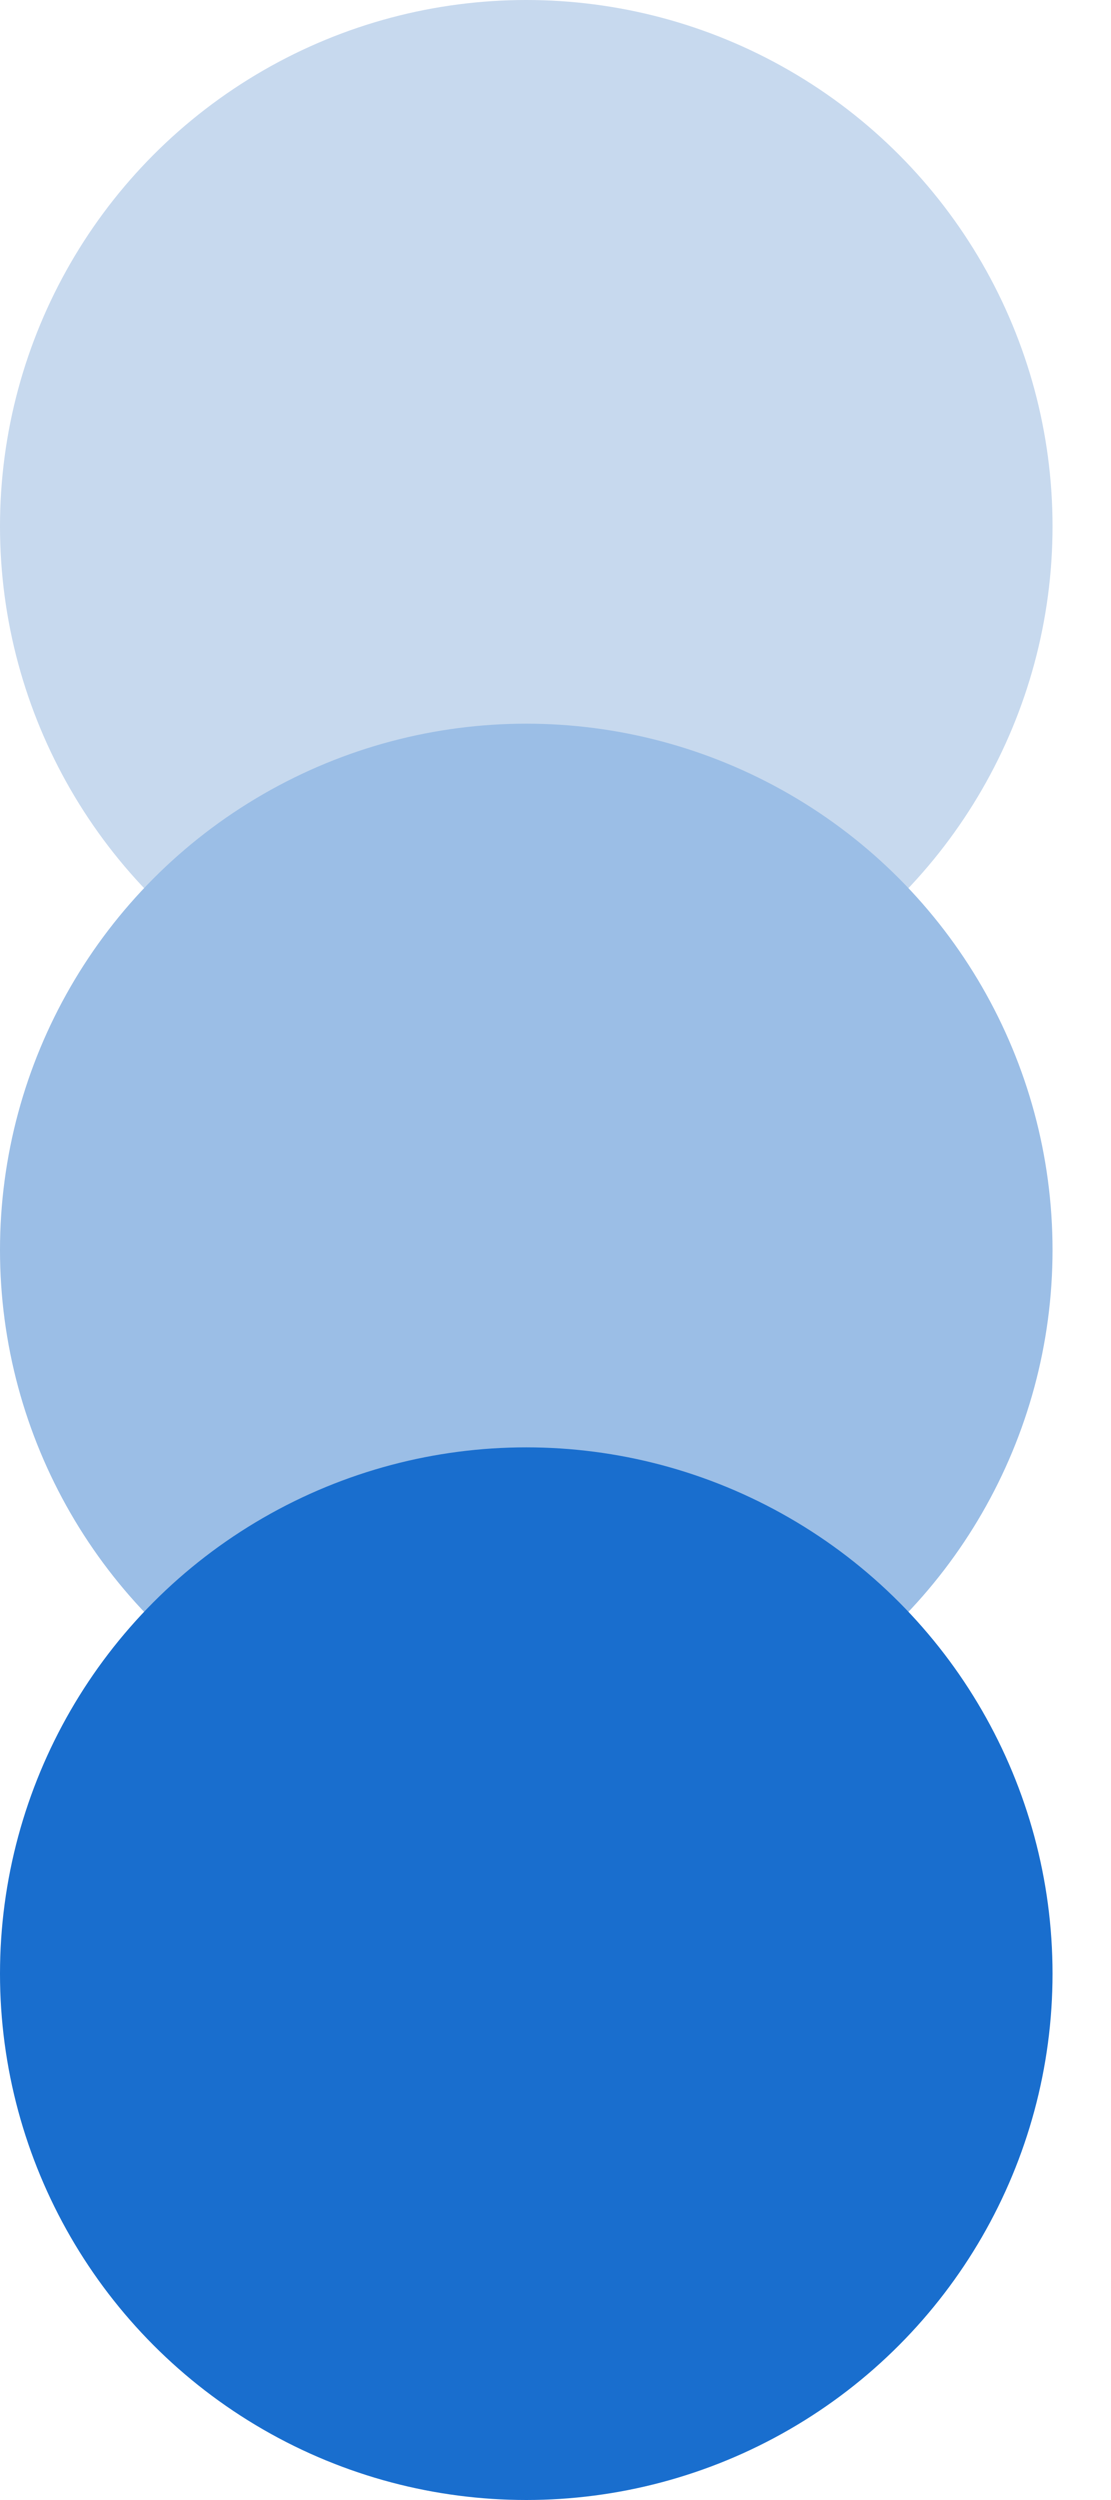
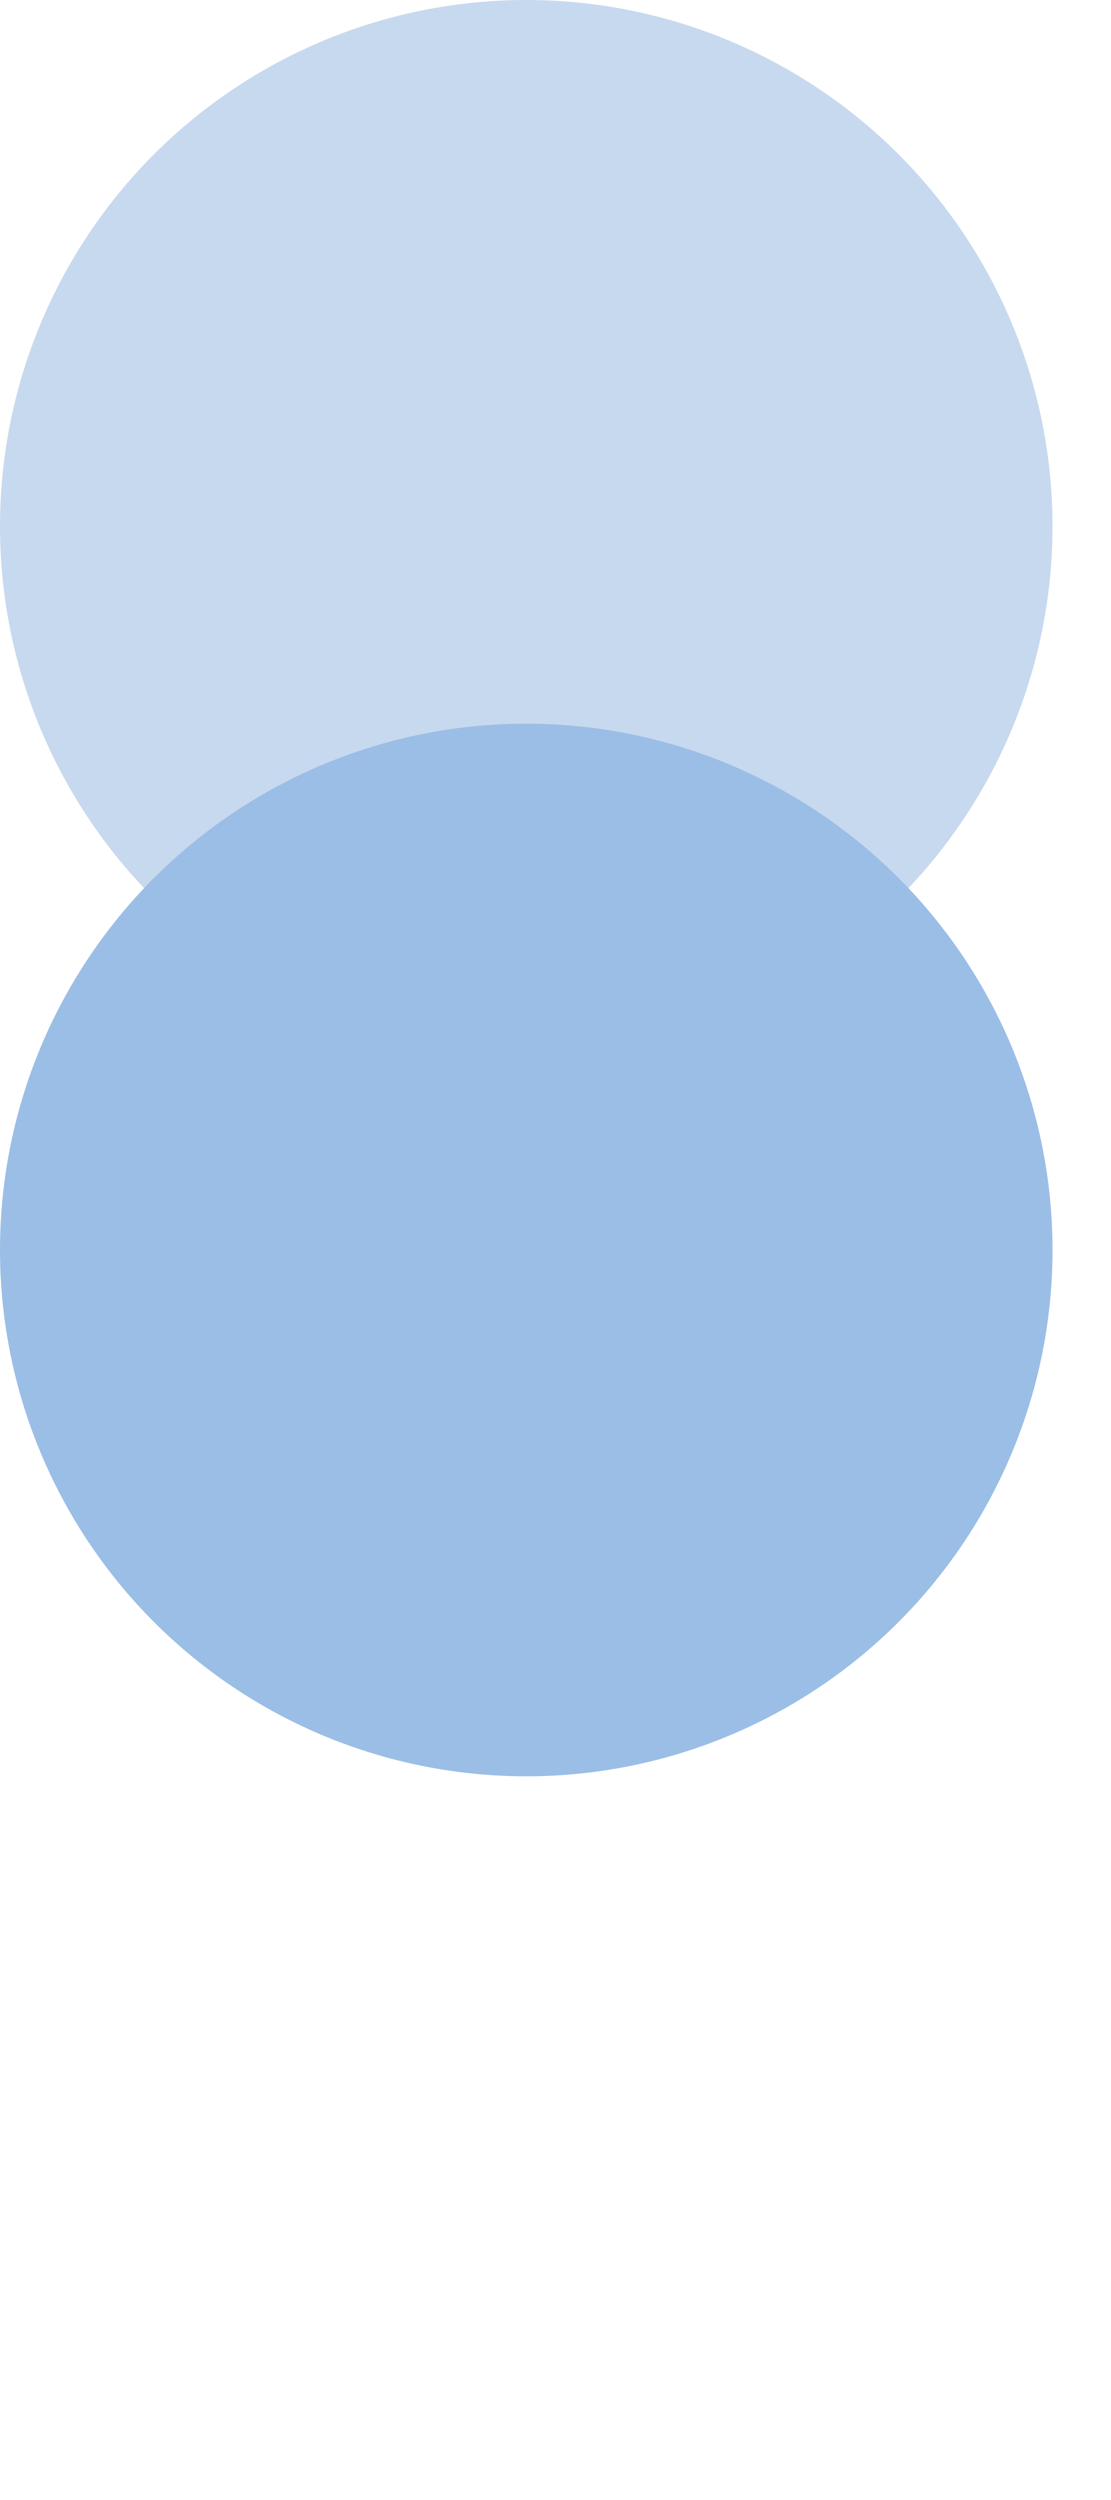
<svg xmlns="http://www.w3.org/2000/svg" width="16" height="36" viewBox="0 0 16 36" fill="none">
  <circle cx="7.579" cy="7.579" r="7.579" fill="#C7D9EE" />
  <circle cx="7.579" cy="18" r="7.579" fill="#9BBEE6" />
-   <circle cx="7.579" cy="28.421" r="7.579" fill="#196ECE" />
</svg>